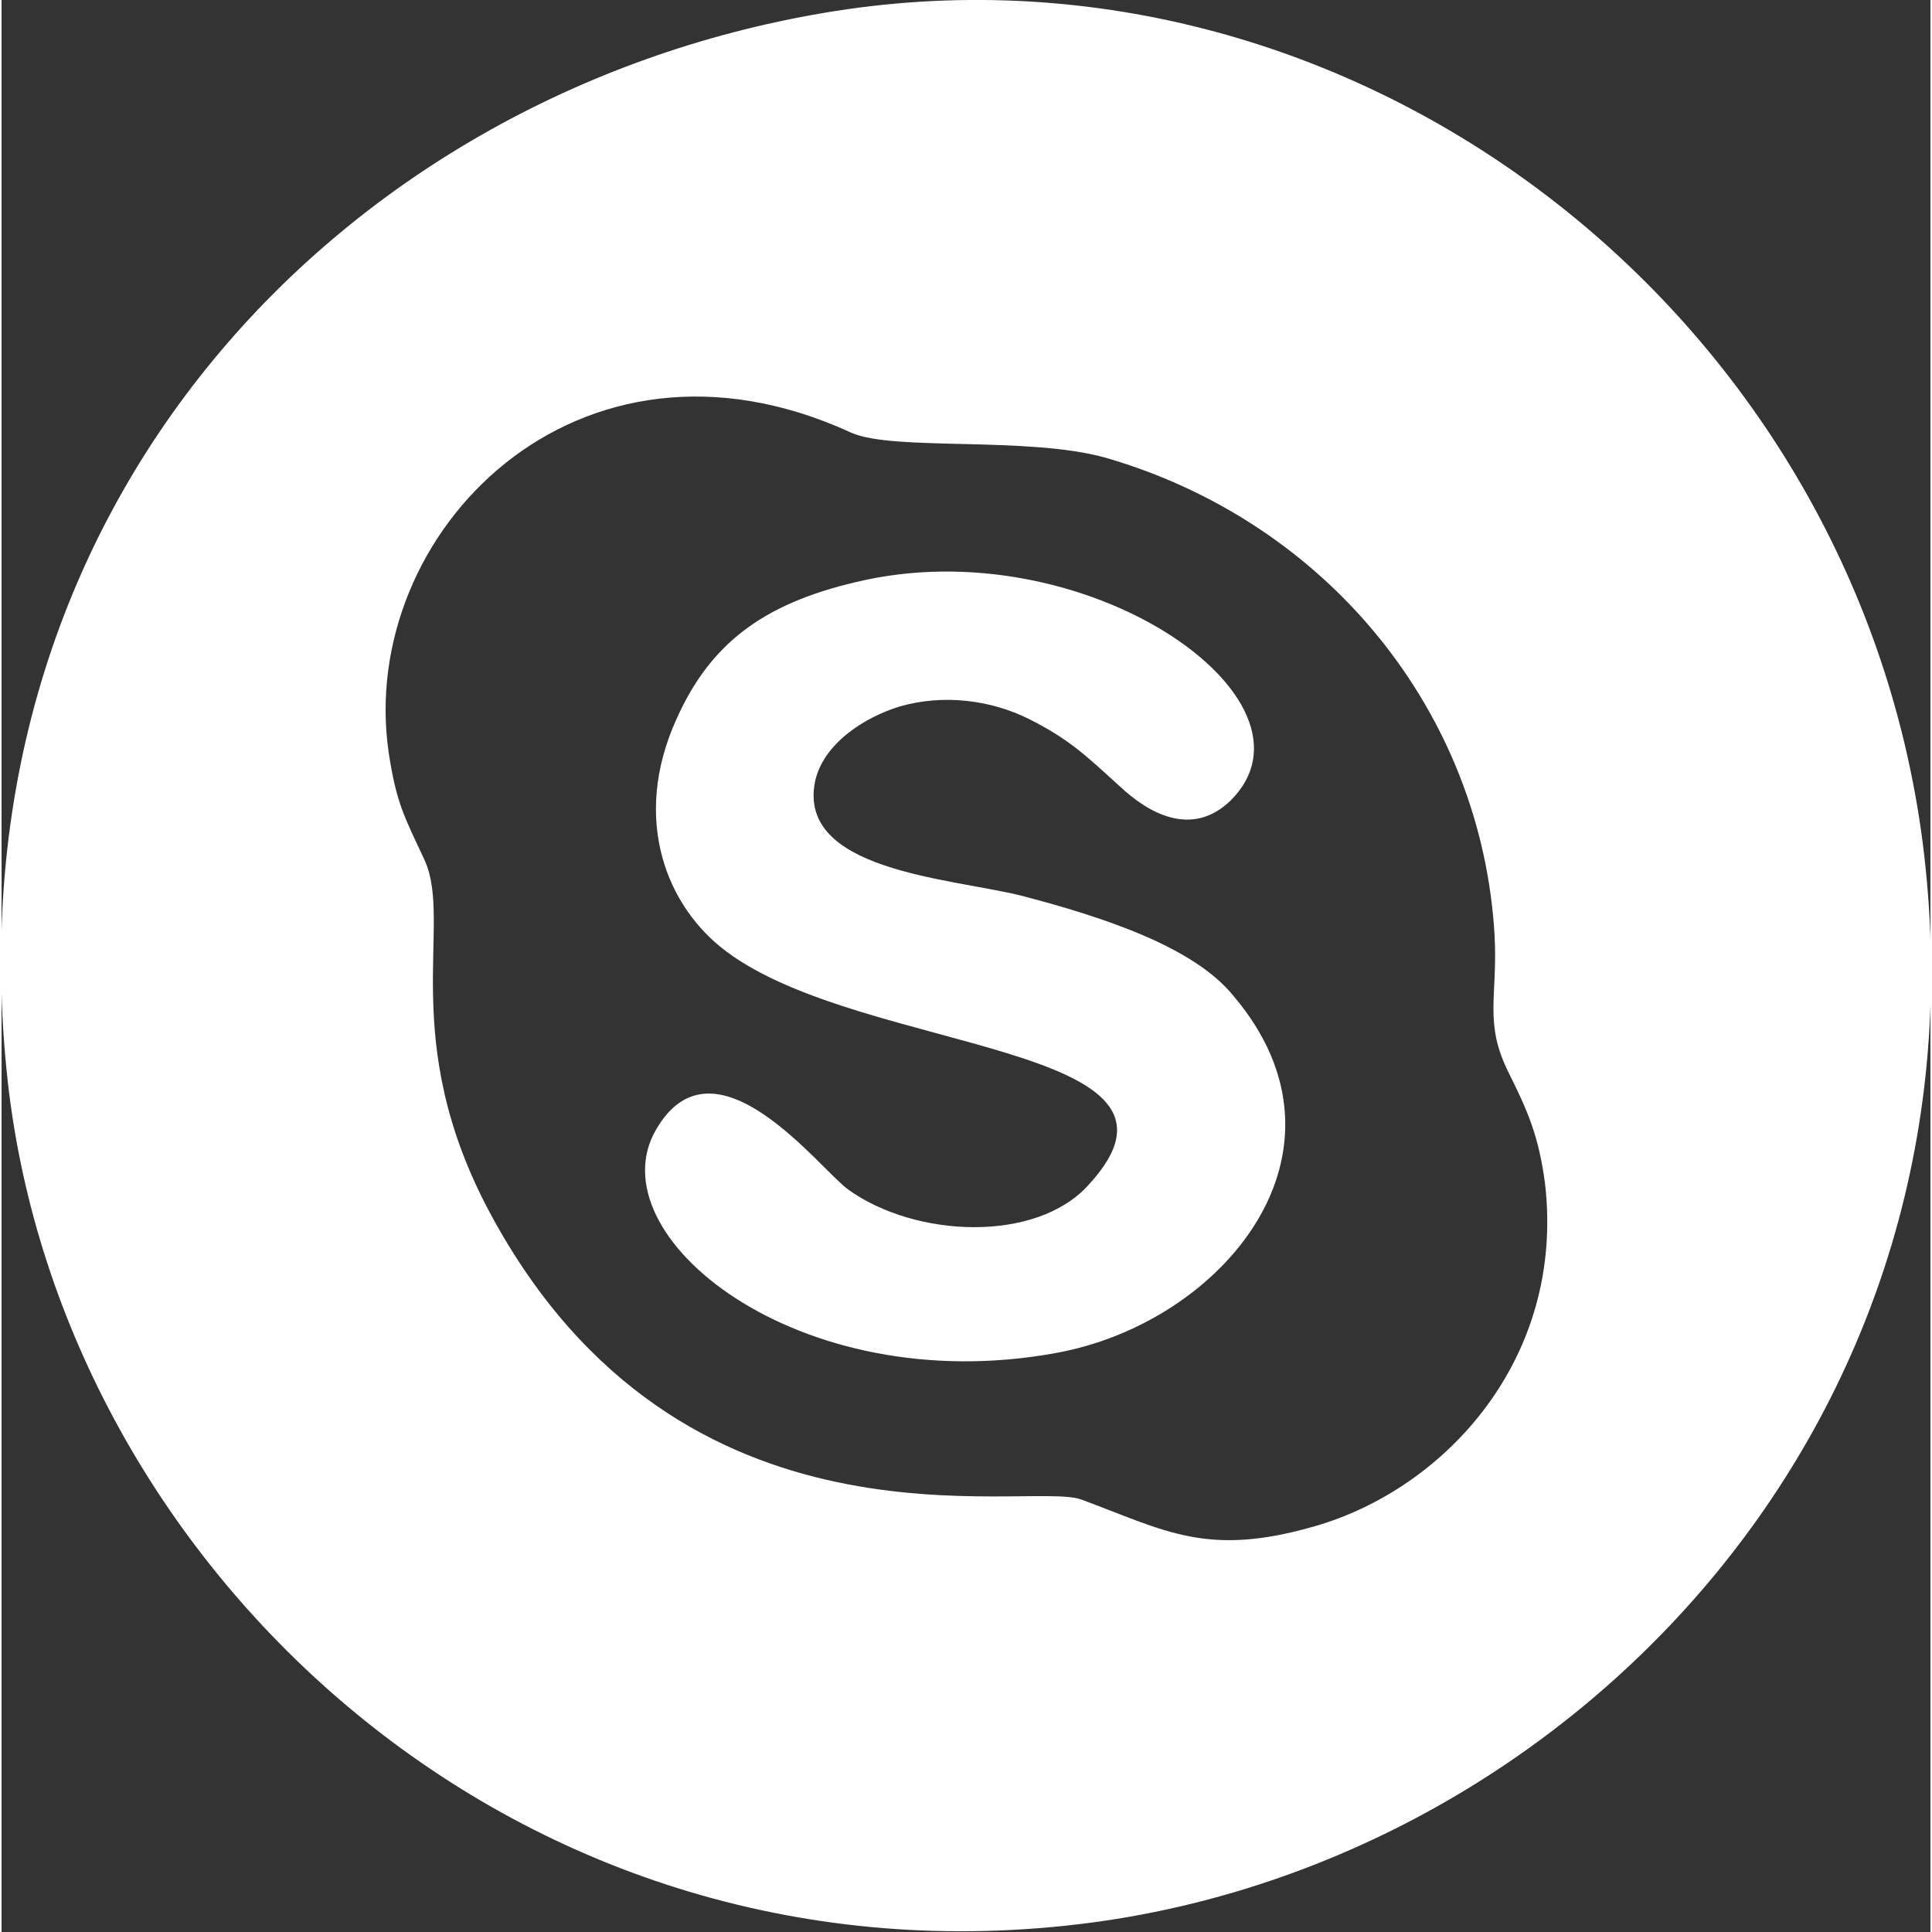
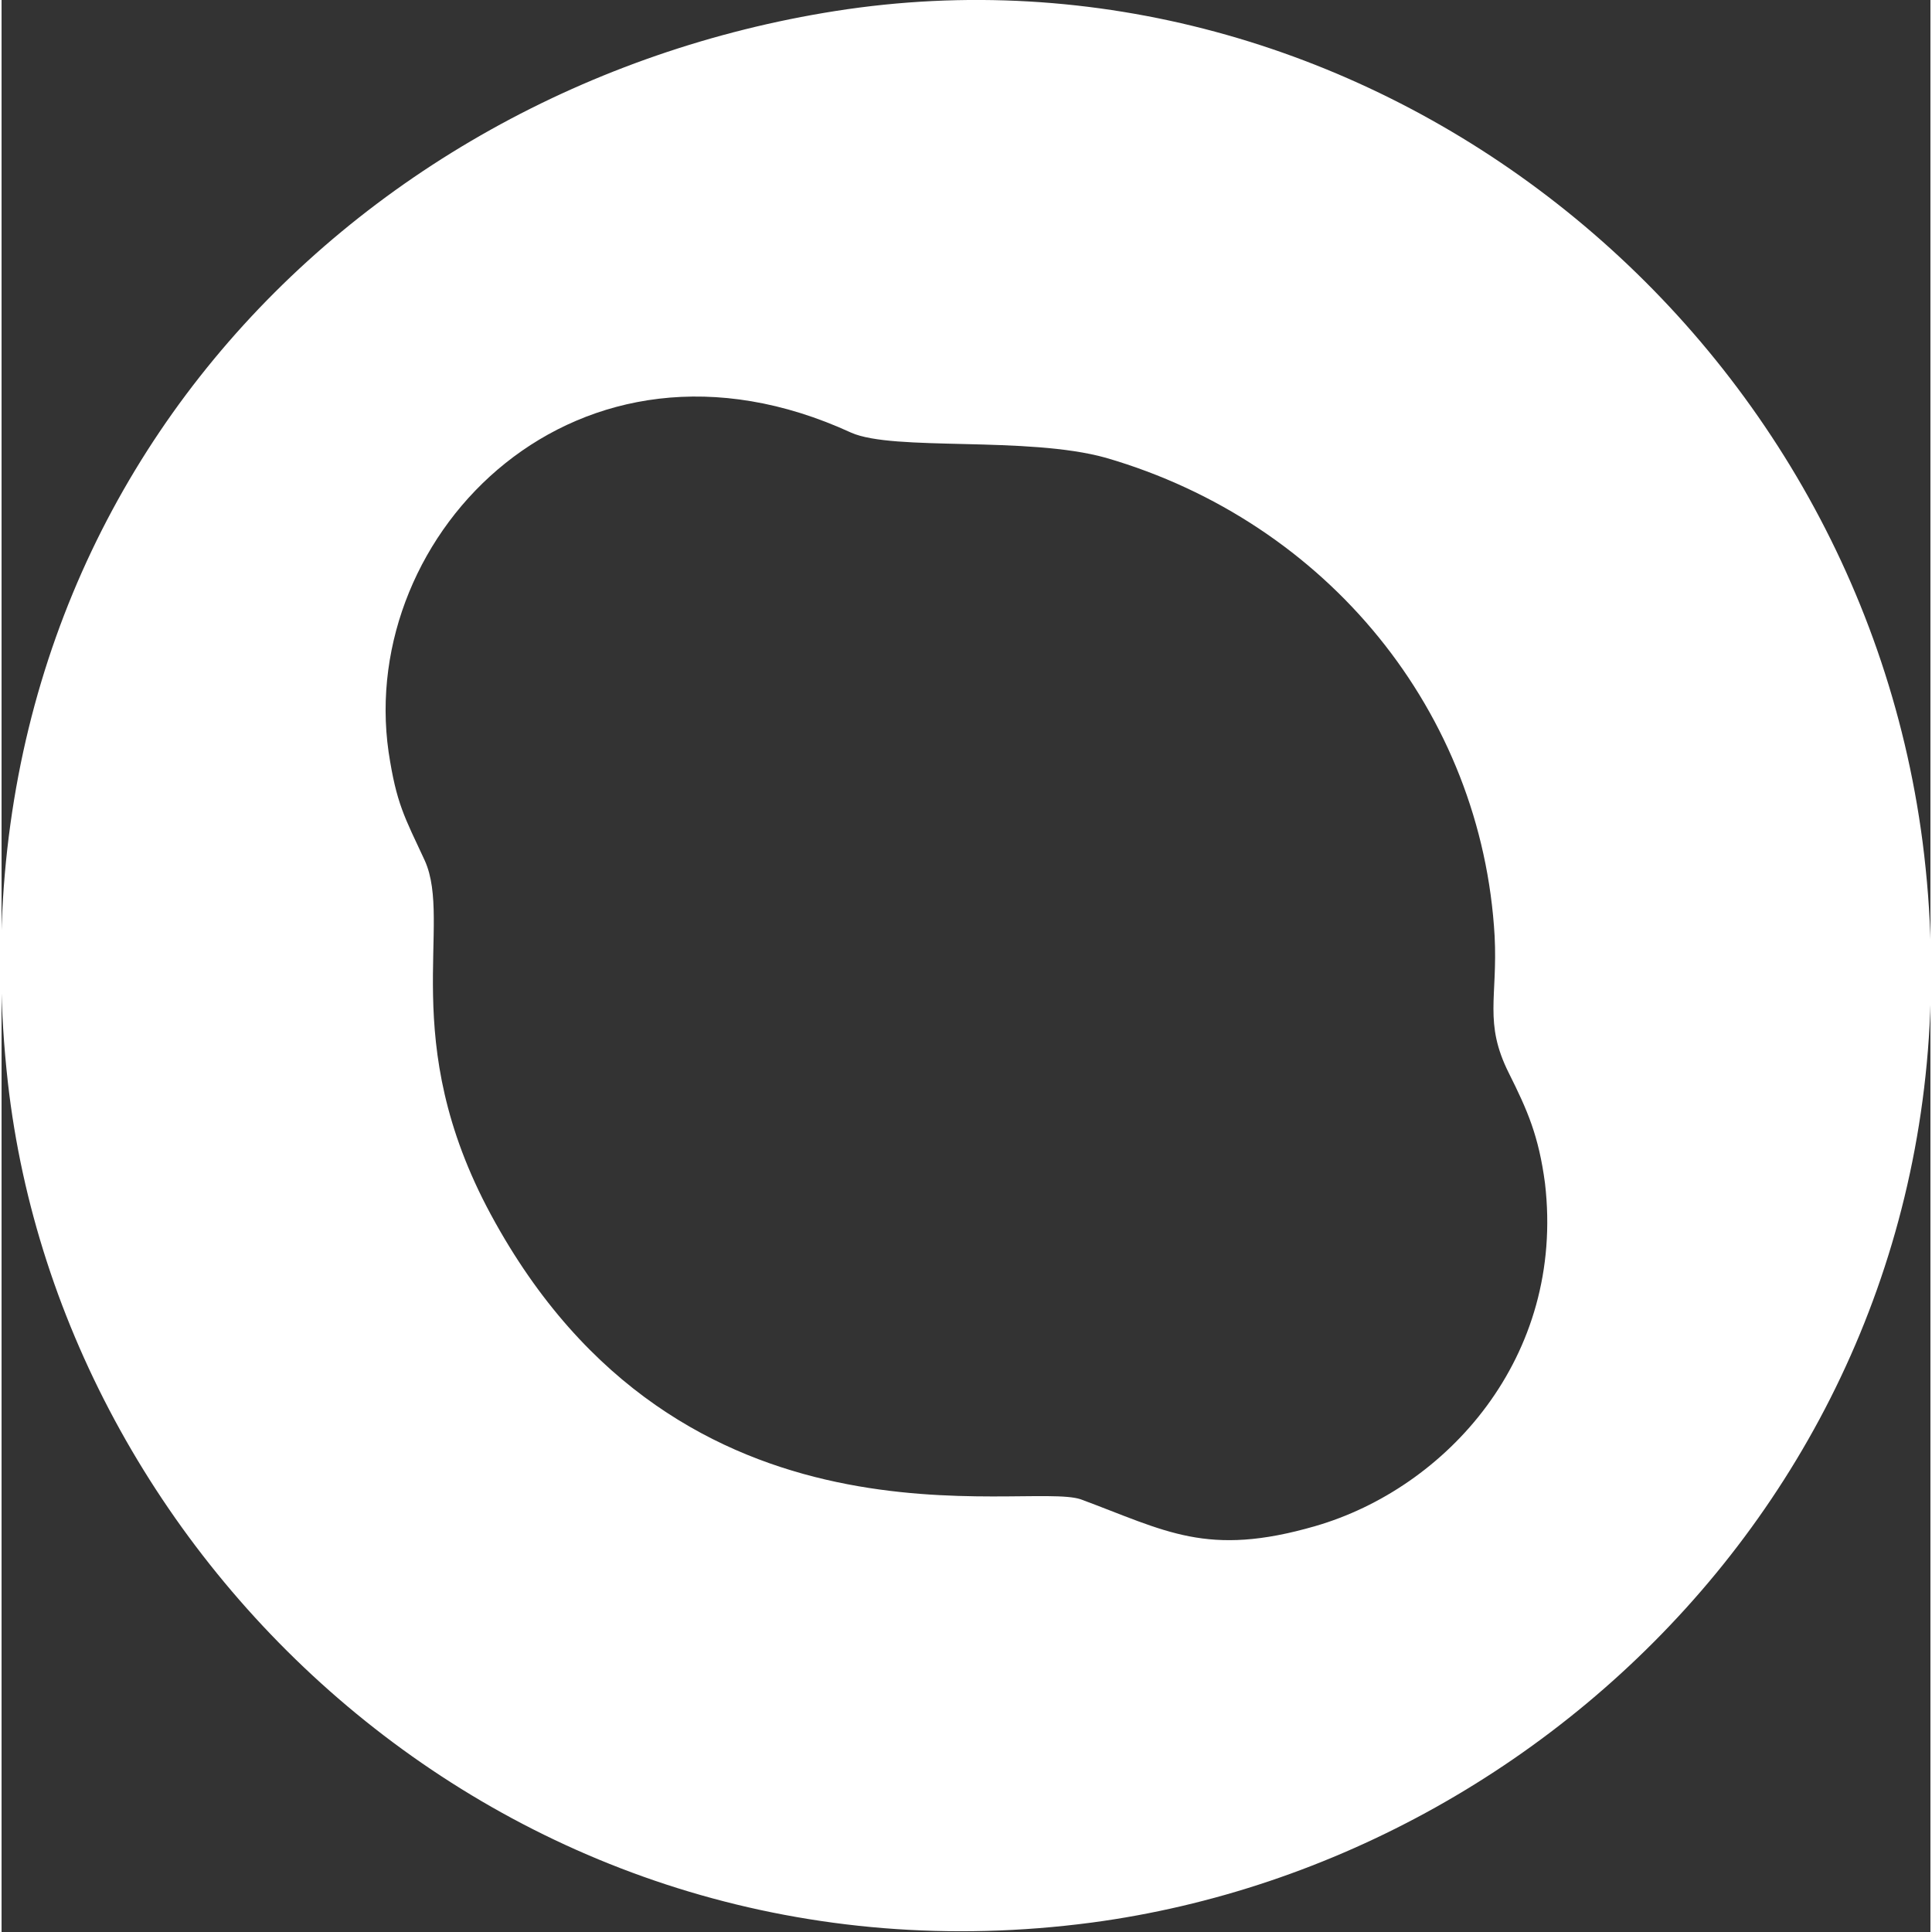
<svg xmlns="http://www.w3.org/2000/svg" xml:space="preserve" width="36px" height="36px" version="1.1" shape-rendering="geometricPrecision" text-rendering="geometricPrecision" image-rendering="optimizeQuality" fill-rule="evenodd" clip-rule="evenodd" viewBox="0 0 12260 12280">
  <rect x="0" y="0" width="12260" height="12280" fill="#333333" stroke="none" />
  <g id="Layer_x0020_1">
-     <path fill="white" d="M2460 4780c-200,-1390 1200,-2830 2940,-2030 270,120 1120,20 1620,160 1410,410 2390,1620 2470,3040 20,390 -70,550 90,870 120,240 190,400 230,700 130,1110 -630,1940 -1460,2180 -690,200 -950,30 -1490,-170 -350,-120 -2540,430 -3750,-1810 -600,-1110 -240,-1850 -420,-2250 -130,-280 -180,-360 -230,-690zm2970 -1080c-600,140 -930,400 -1140,870 -290,640 -60,1200 320,1480 870,650 3130,580 2300,1480 -330,370 -1100,340 -1530,30 -180,-130 -850,-1020 -1220,-380 -390,670 900,1720 2540,1420 1060,-190 1970,-1280 1130,-2270 -250,-310 -820,-500 -1360,-640 -460,-110 -1410,-160 -1300,-720 50,-240 310,-410 540,-480 280,-80 580,-40 820,80 260,130 370,240 580,430 170,160 450,330 700,90 650,-640 -930,-1740 -2380,-1390zm-130 -3630c-3110,490 -5670,3140 -5260,6810 350,3100 3260,5820 6890,5340 3070,-410 5750,-3220 5280,-6870 -440,-3370 -3600,-5800 -6910,-5280z" />
+     <path fill="white" d="M2460 4780c-200,-1390 1200,-2830 2940,-2030 270,120 1120,20 1620,160 1410,410 2390,1620 2470,3040 20,390 -70,550 90,870 120,240 190,400 230,700 130,1110 -630,1940 -1460,2180 -690,200 -950,30 -1490,-170 -350,-120 -2540,430 -3750,-1810 -600,-1110 -240,-1850 -420,-2250 -130,-280 -180,-360 -230,-690zm2970 -1080zm-130 -3630c-3110,490 -5670,3140 -5260,6810 350,3100 3260,5820 6890,5340 3070,-410 5750,-3220 5280,-6870 -440,-3370 -3600,-5800 -6910,-5280z" />
  </g>
</svg>